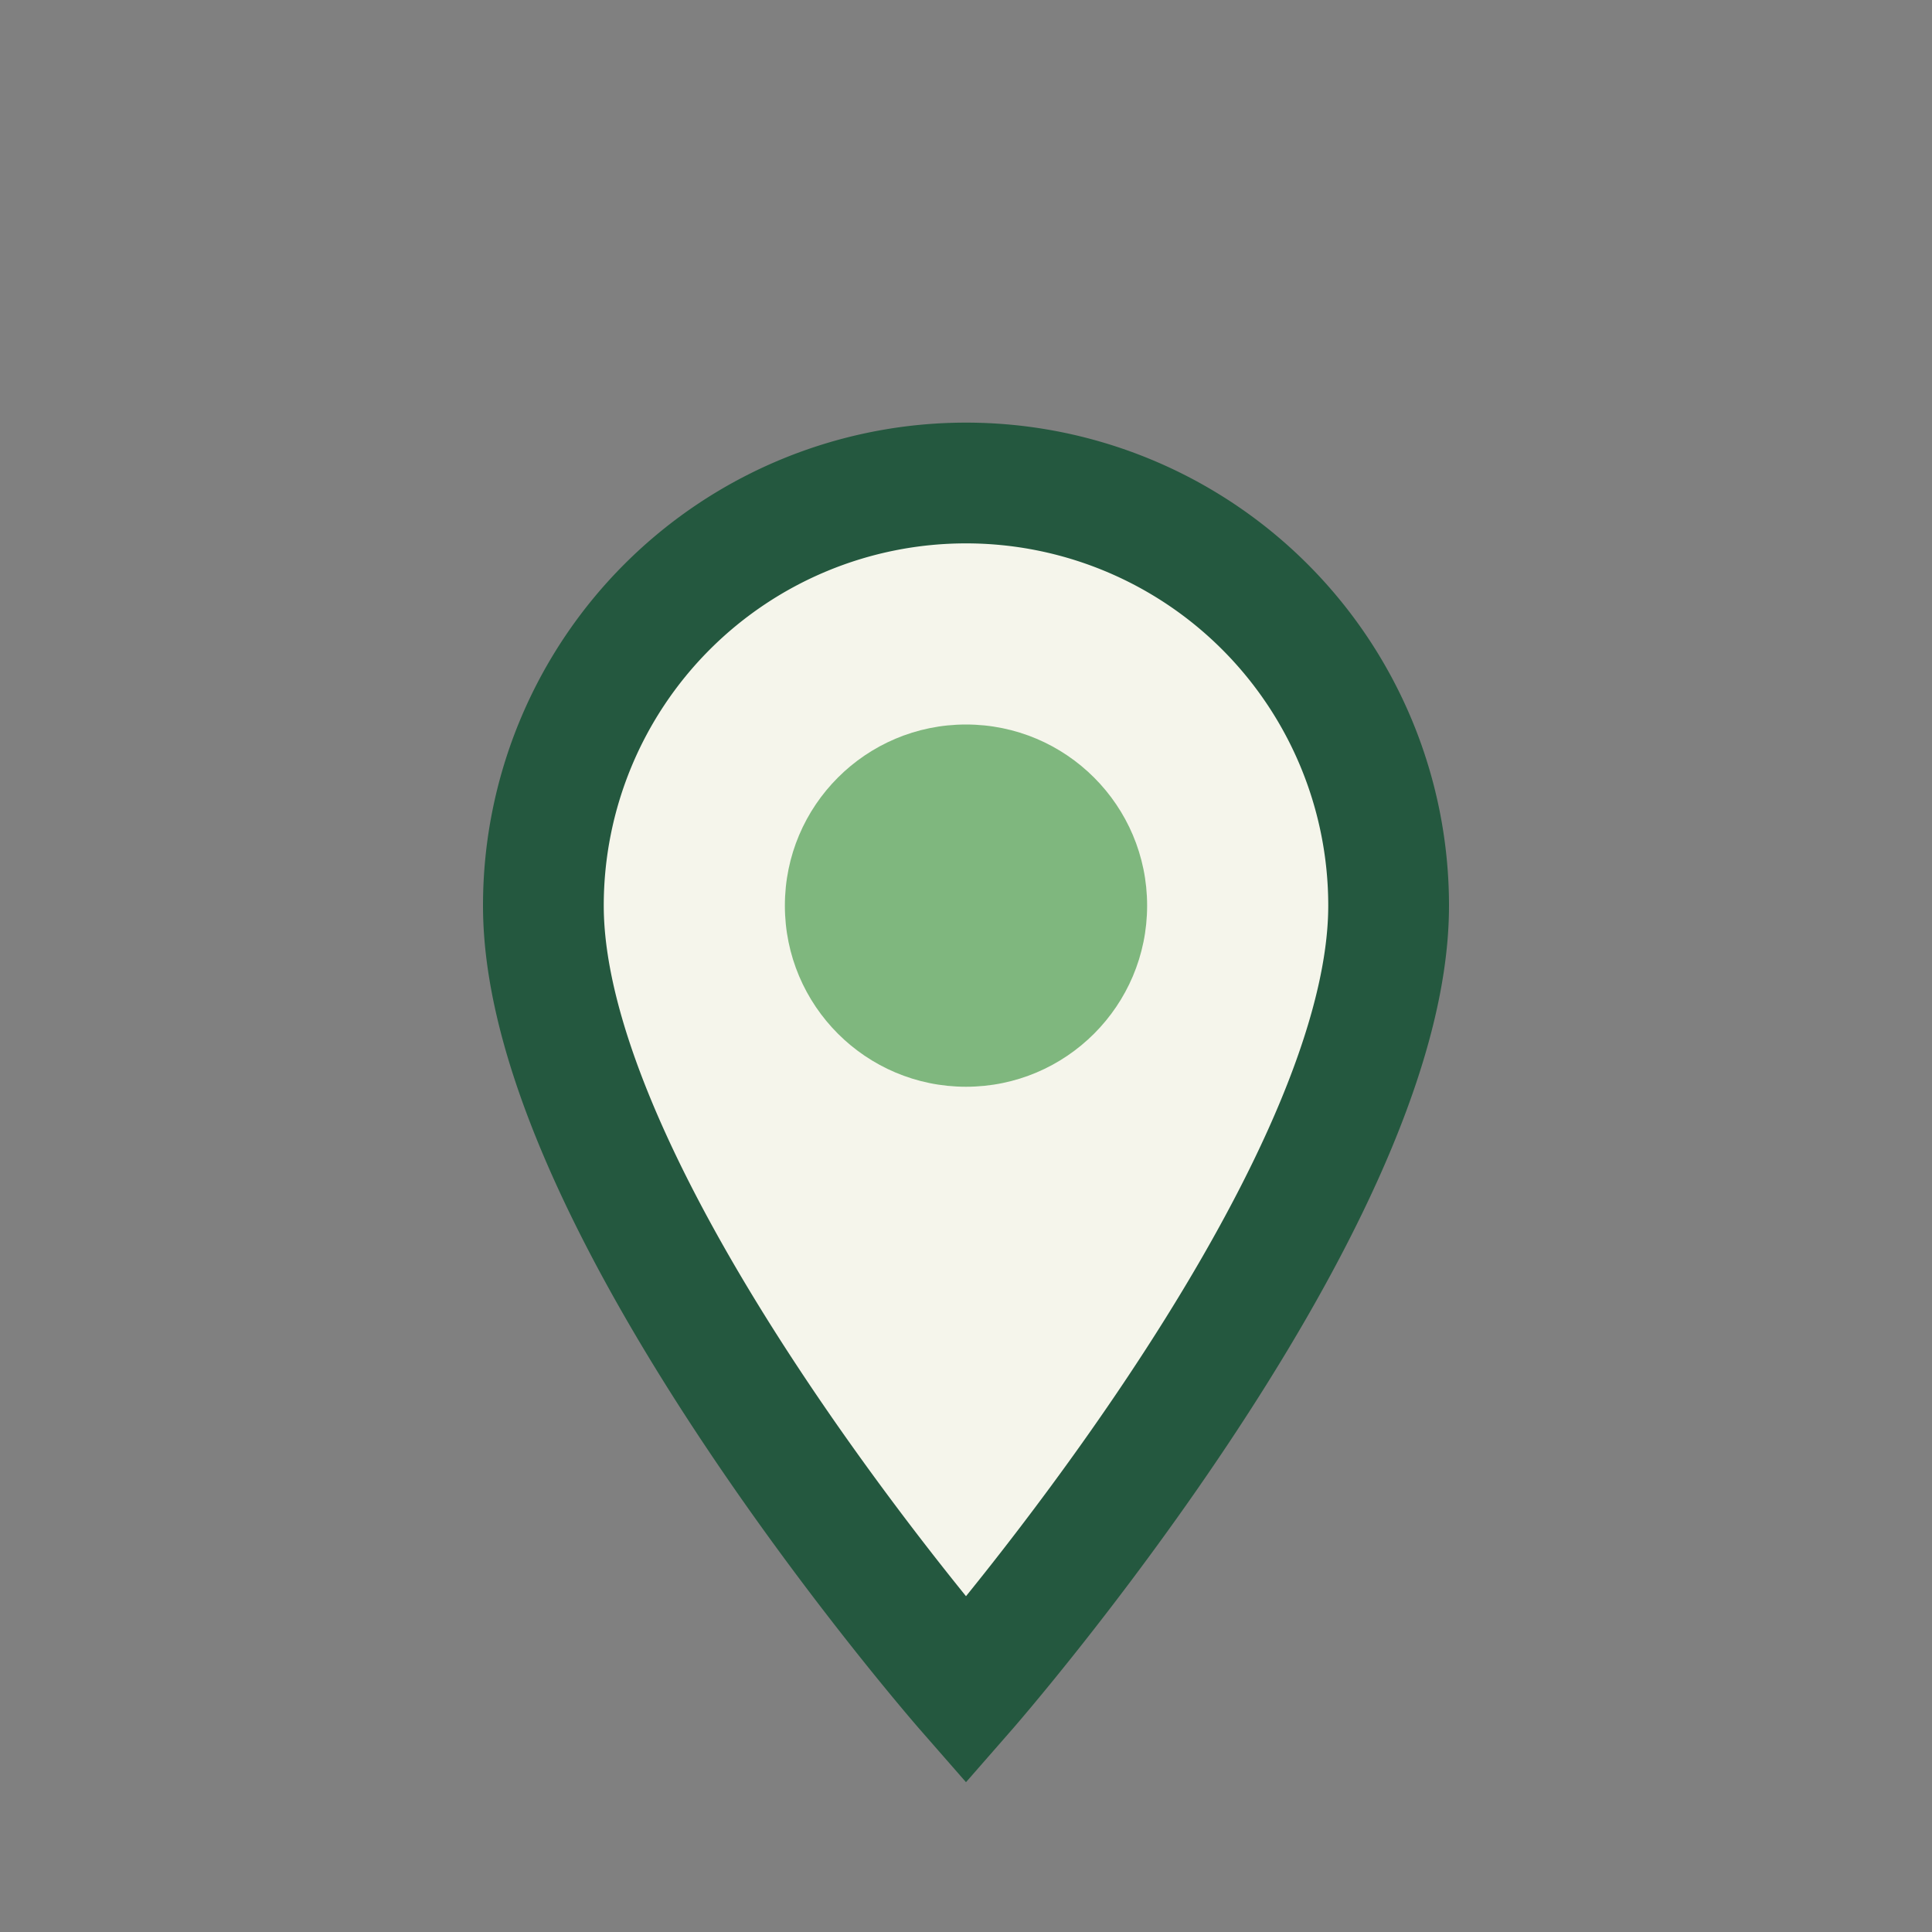
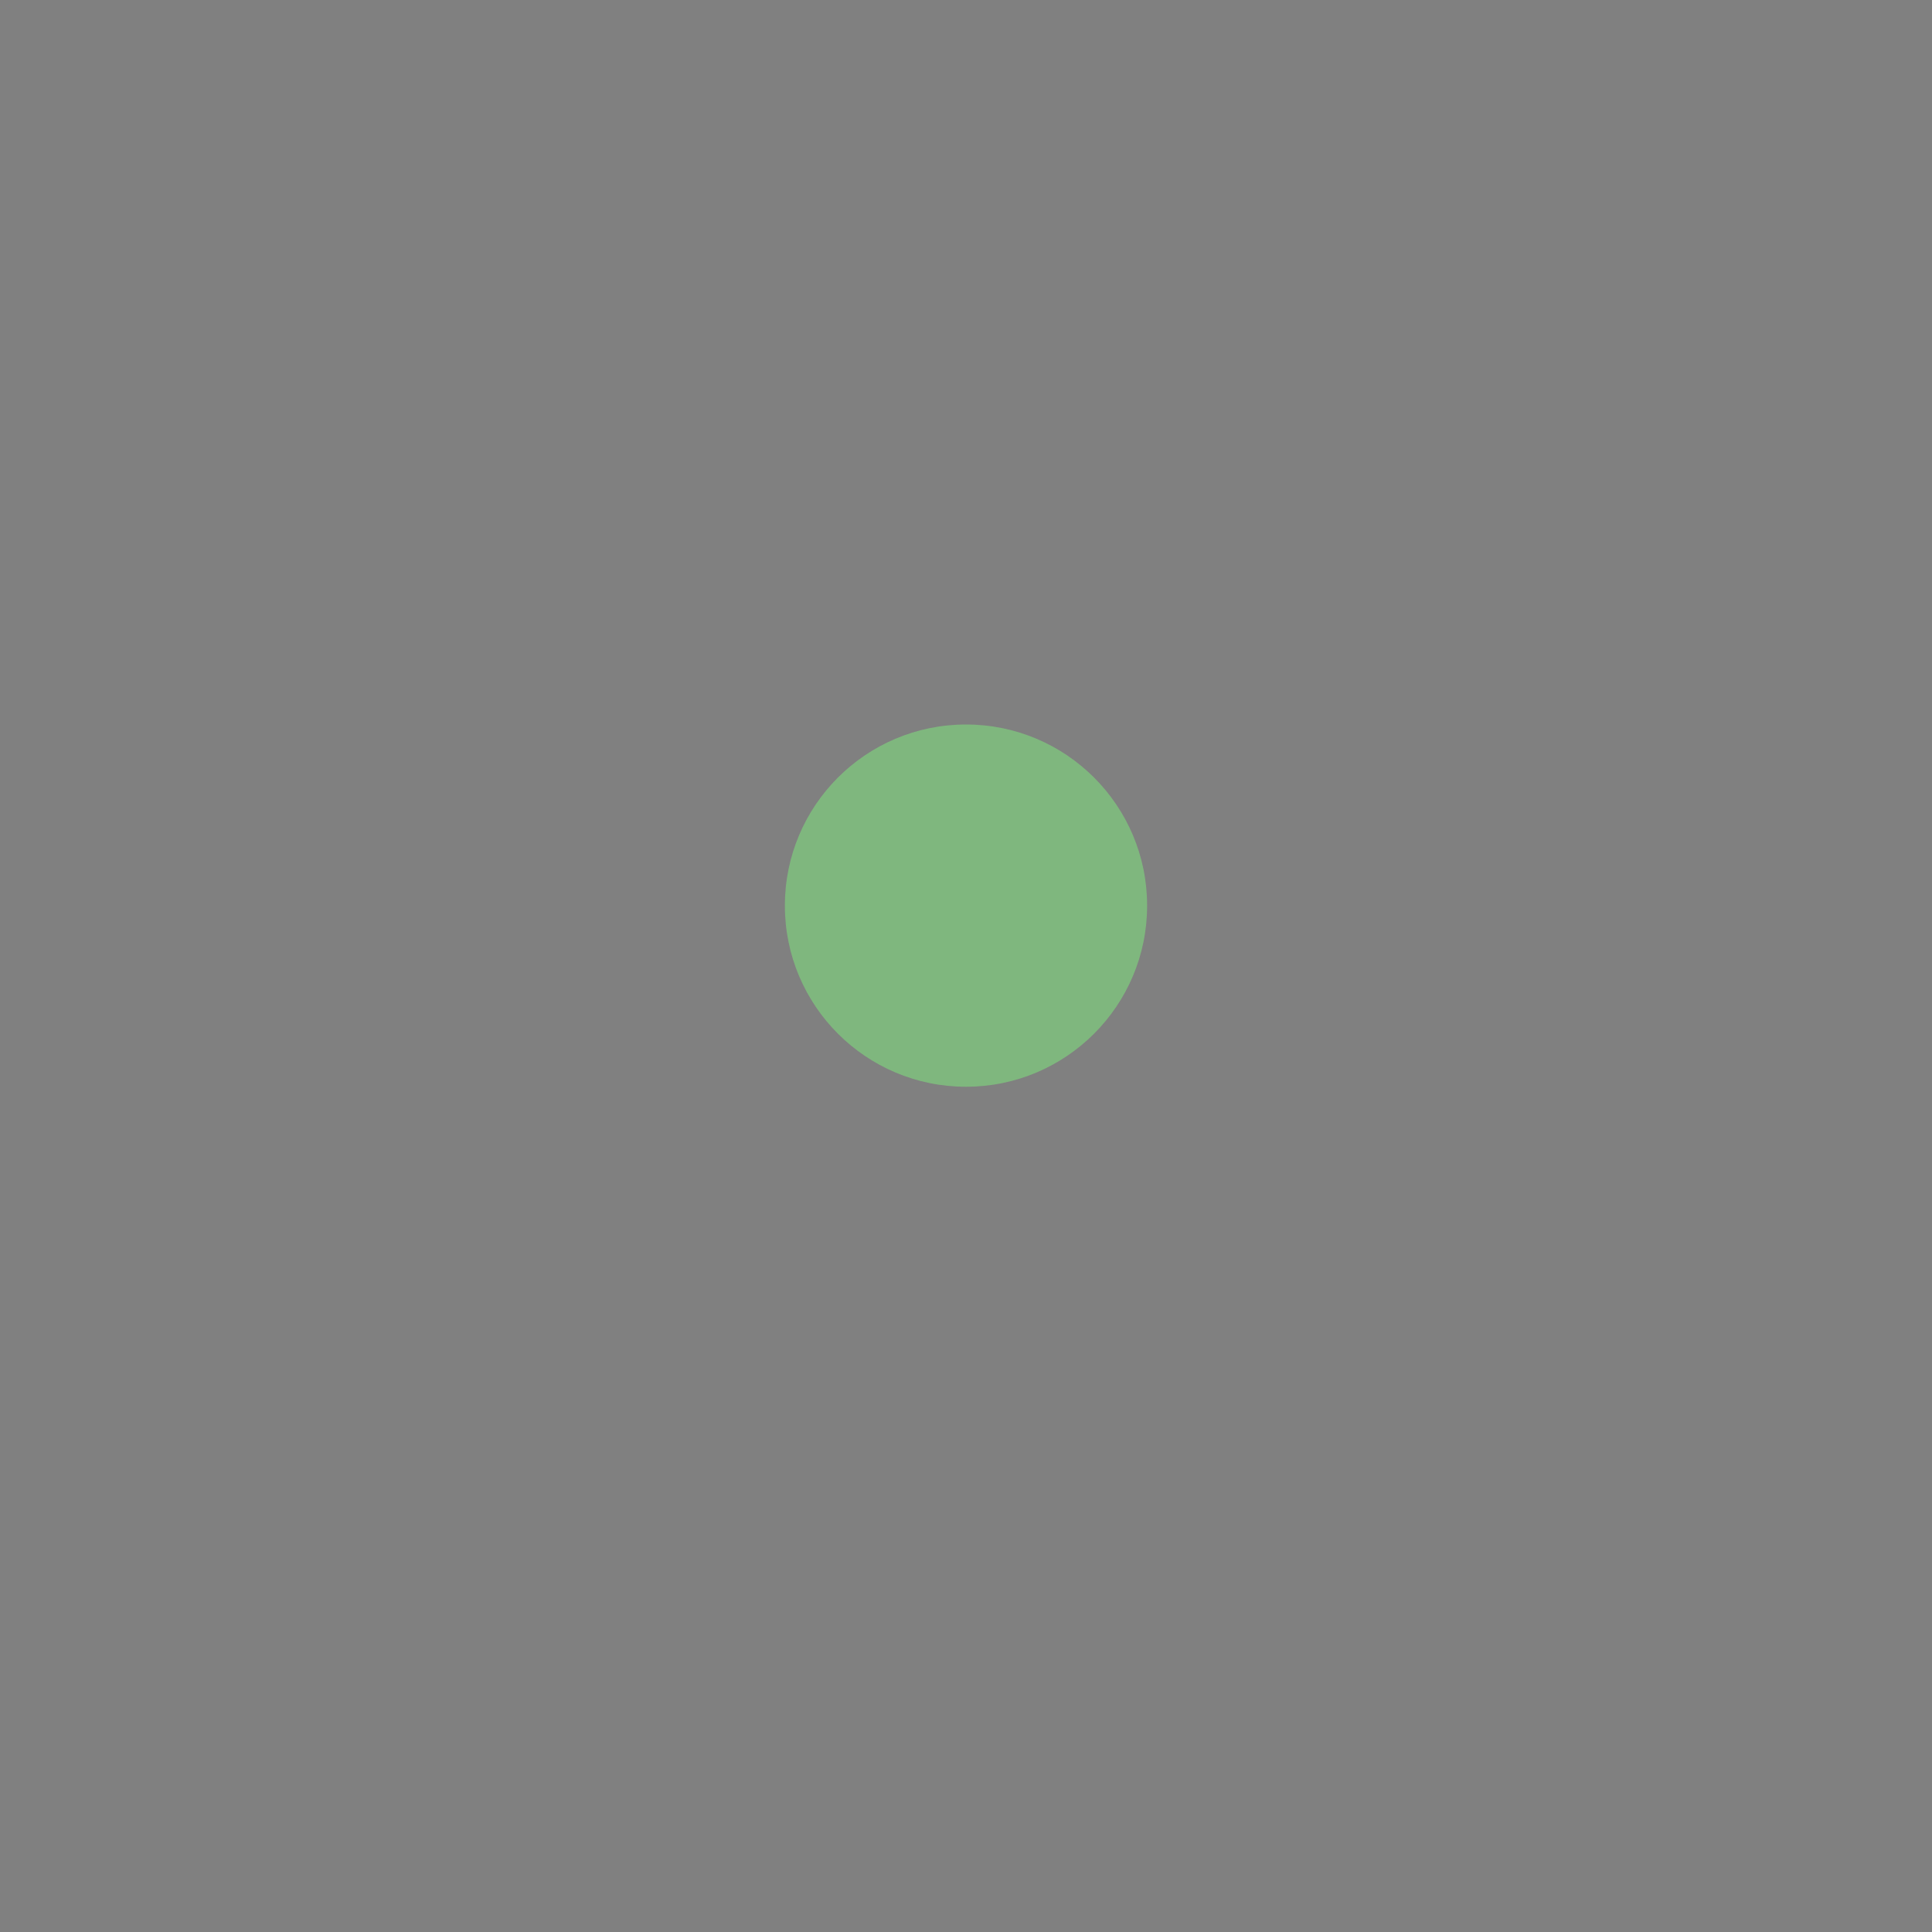
<svg xmlns="http://www.w3.org/2000/svg" width="32" height="32" viewBox="0 0 32 32">
  <rect x="0" y="0" width="32" height="32" fill="#808080" stroke="none" />
-   <path d="M16 28s-7-8-7-13A7 7 0 1 1 23 15c0 5-7 13-7 13Z" fill="#F5F5EB" stroke="#24583F" stroke-width="2" />
  <circle cx="16" cy="15" r="3" fill="#7FB77E" />
</svg>